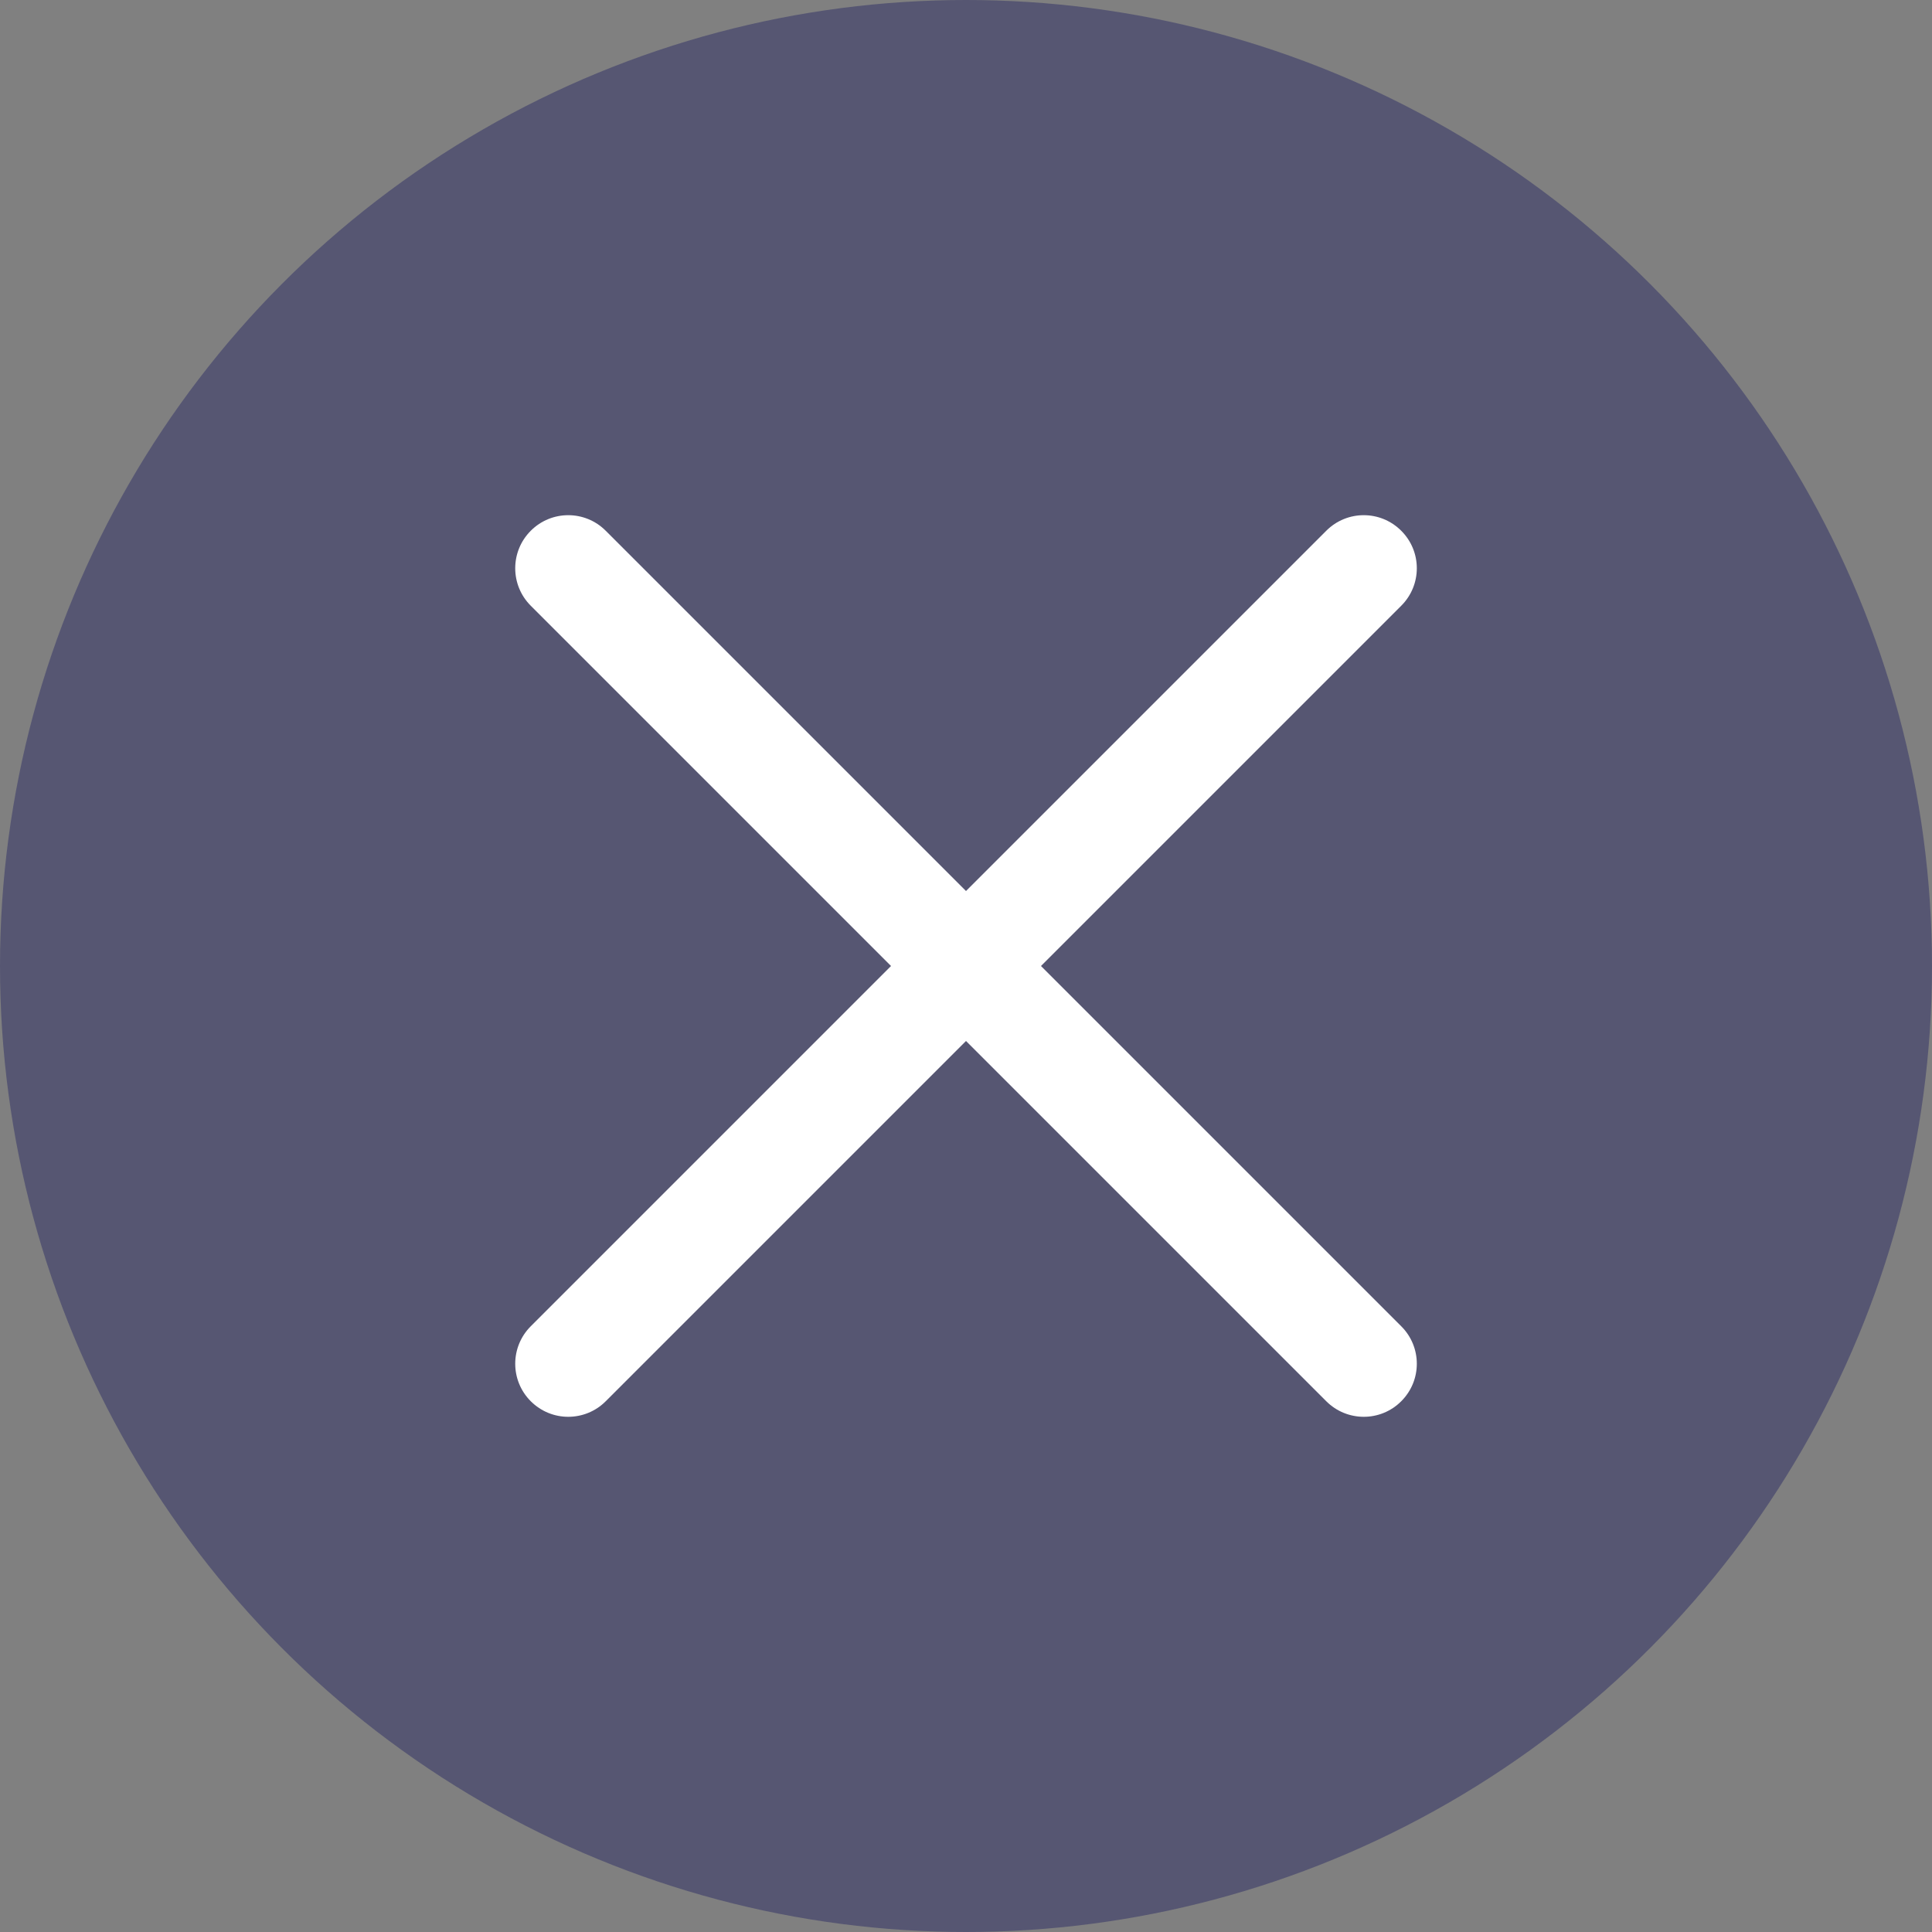
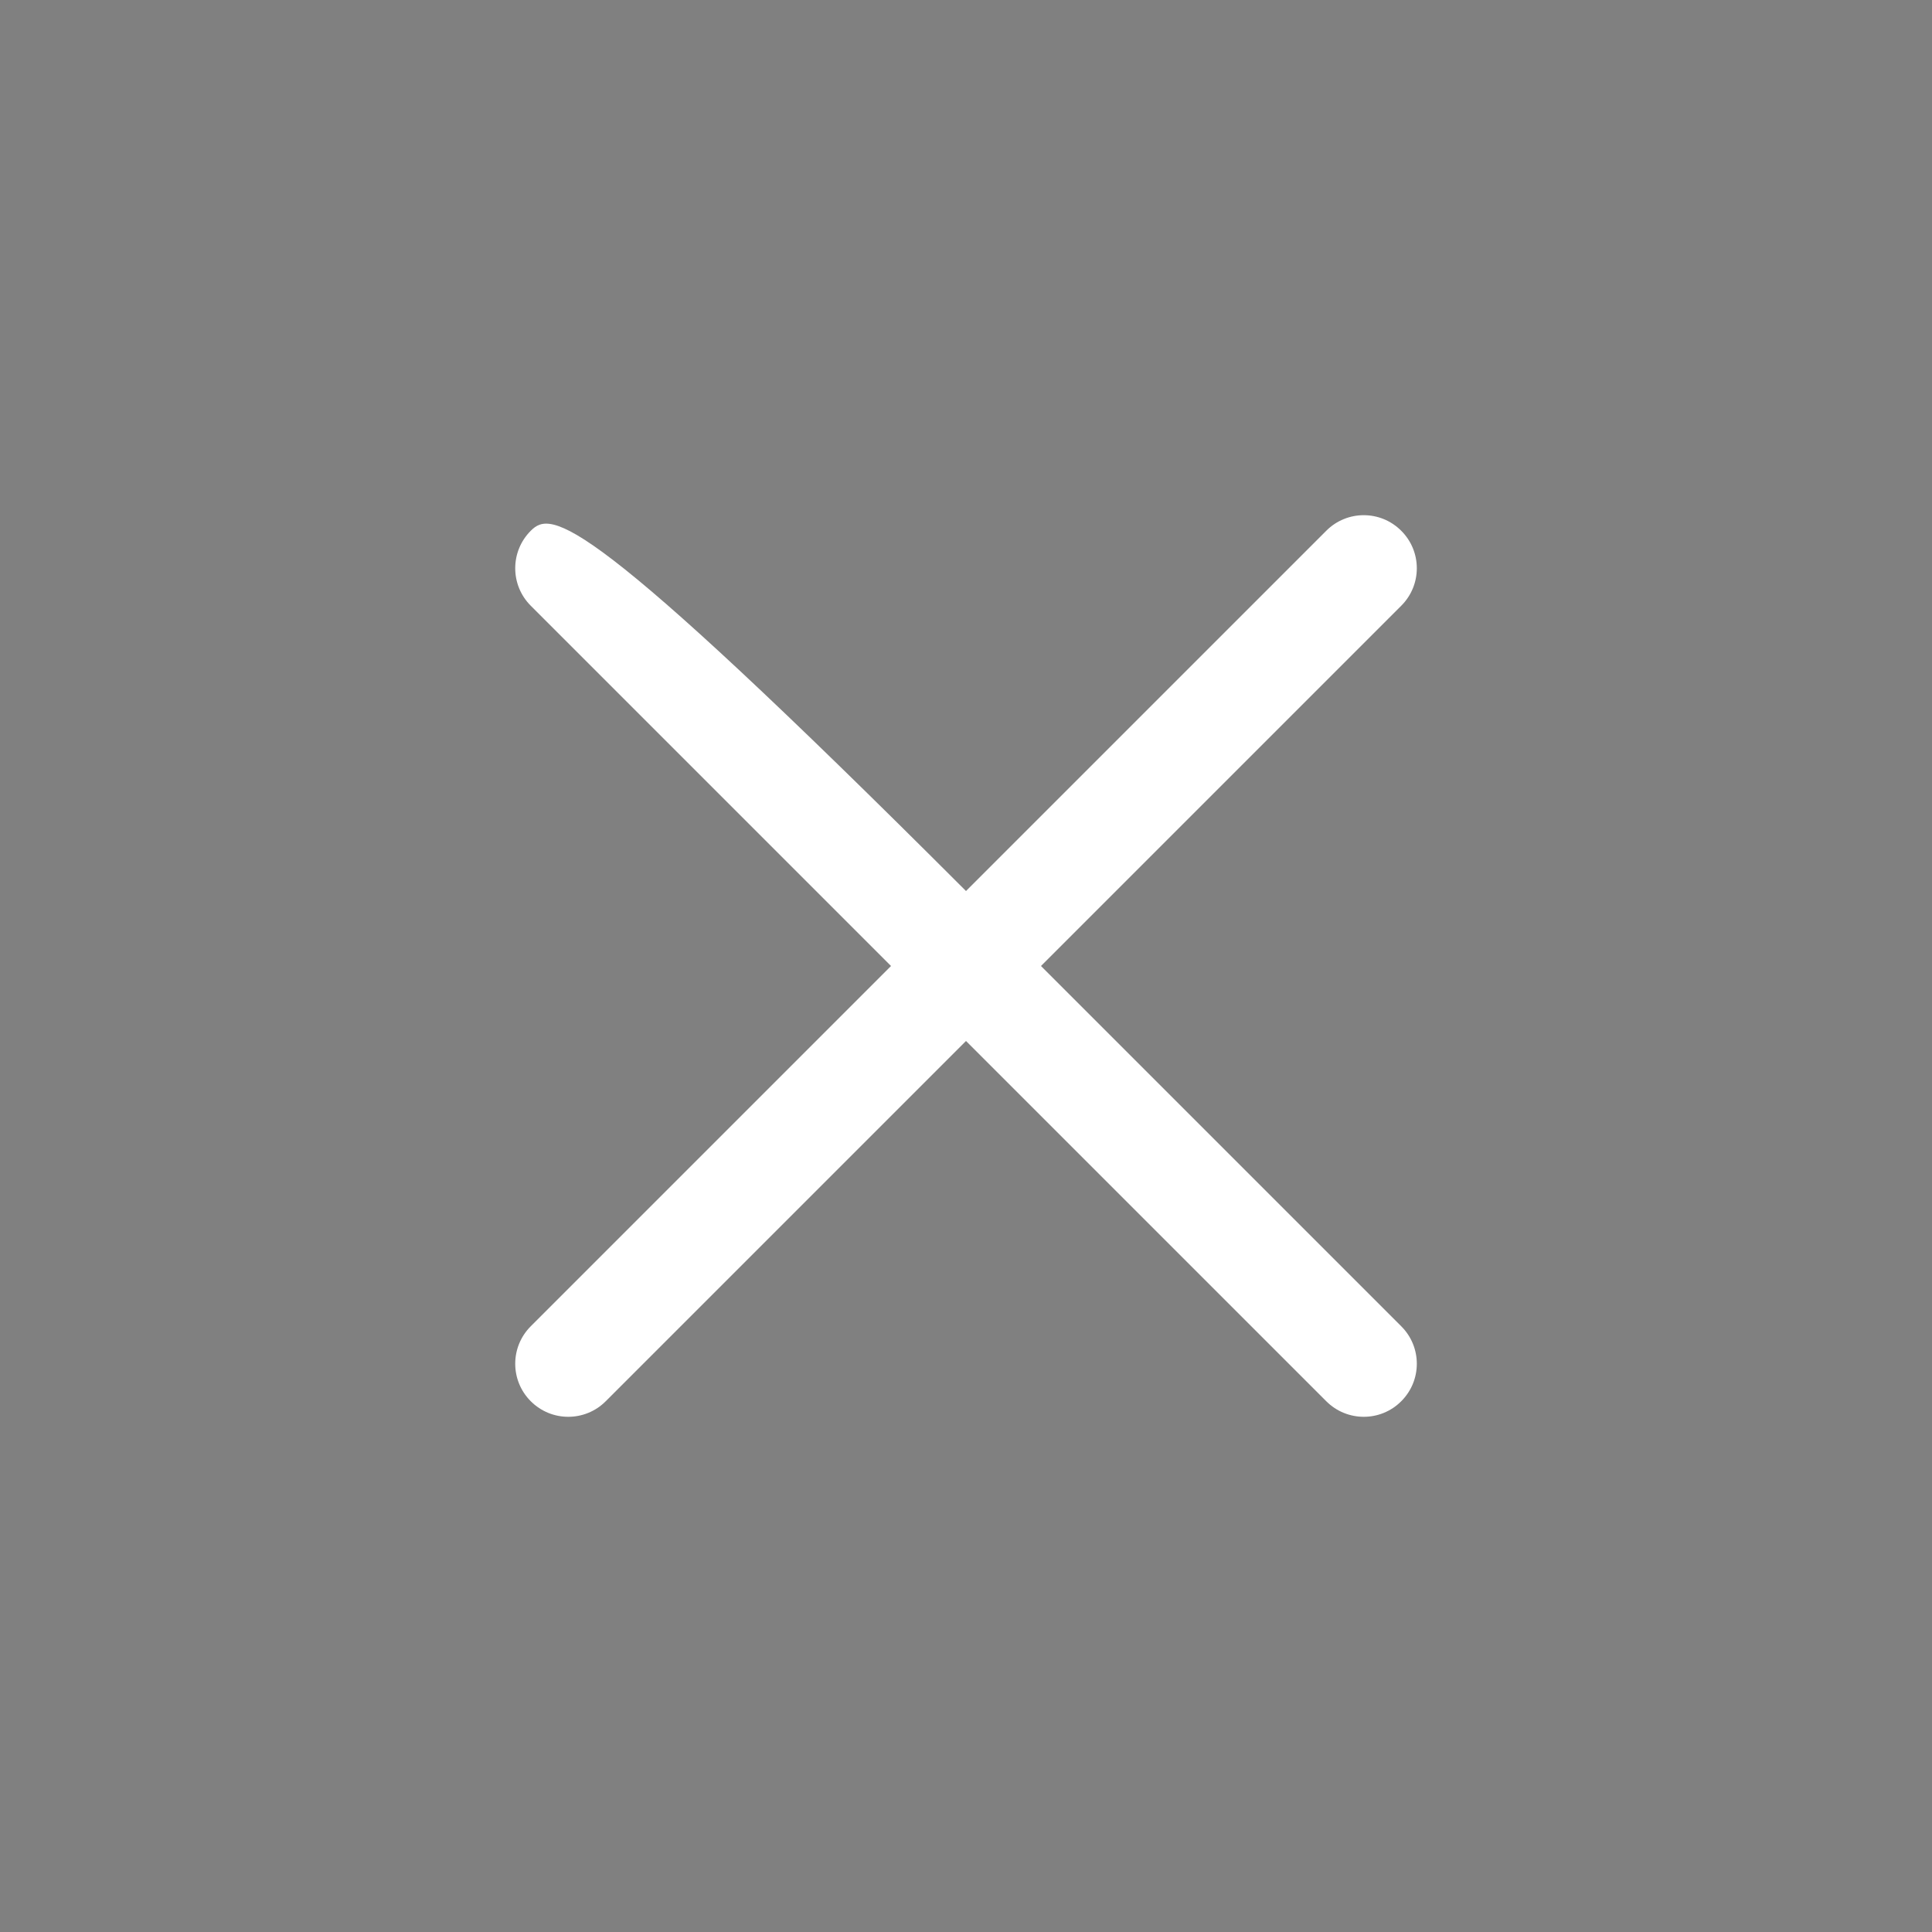
<svg xmlns="http://www.w3.org/2000/svg" width="36" height="36" viewBox="0 0 36 36" fill="none">
  <rect x="0" y="0" width="36" height="36" fill="#808080" stroke="none" />
-   <circle cx="18" cy="18" r="18" fill="#565672" />
-   <path d="M19.397 18L26.11 11.287C26.497 10.901 26.497 10.276 26.11 9.89C25.724 9.503 25.099 9.503 24.713 9.89L18 16.603L11.287 9.89C10.901 9.503 10.276 9.503 9.89 9.89C9.504 10.276 9.504 10.901 9.89 11.287L16.603 18L9.89 24.713C9.504 25.099 9.504 25.724 9.89 26.11C10.083 26.303 10.336 26.4 10.588 26.4C10.841 26.4 11.095 26.303 11.287 26.11L18 19.397L24.713 26.11C24.906 26.303 25.159 26.4 25.412 26.4C25.665 26.4 25.918 26.303 26.11 26.11C26.497 25.724 26.497 25.099 26.11 24.713L19.397 18Z" fill="white" />
+   <path d="M19.397 18L26.11 11.287C26.497 10.901 26.497 10.276 26.11 9.89C25.724 9.503 25.099 9.503 24.713 9.89L18 16.603C10.901 9.503 10.276 9.503 9.89 9.89C9.504 10.276 9.504 10.901 9.89 11.287L16.603 18L9.89 24.713C9.504 25.099 9.504 25.724 9.89 26.11C10.083 26.303 10.336 26.4 10.588 26.4C10.841 26.4 11.095 26.303 11.287 26.11L18 19.397L24.713 26.11C24.906 26.303 25.159 26.4 25.412 26.4C25.665 26.4 25.918 26.303 26.11 26.11C26.497 25.724 26.497 25.099 26.11 24.713L19.397 18Z" fill="white" />
</svg>